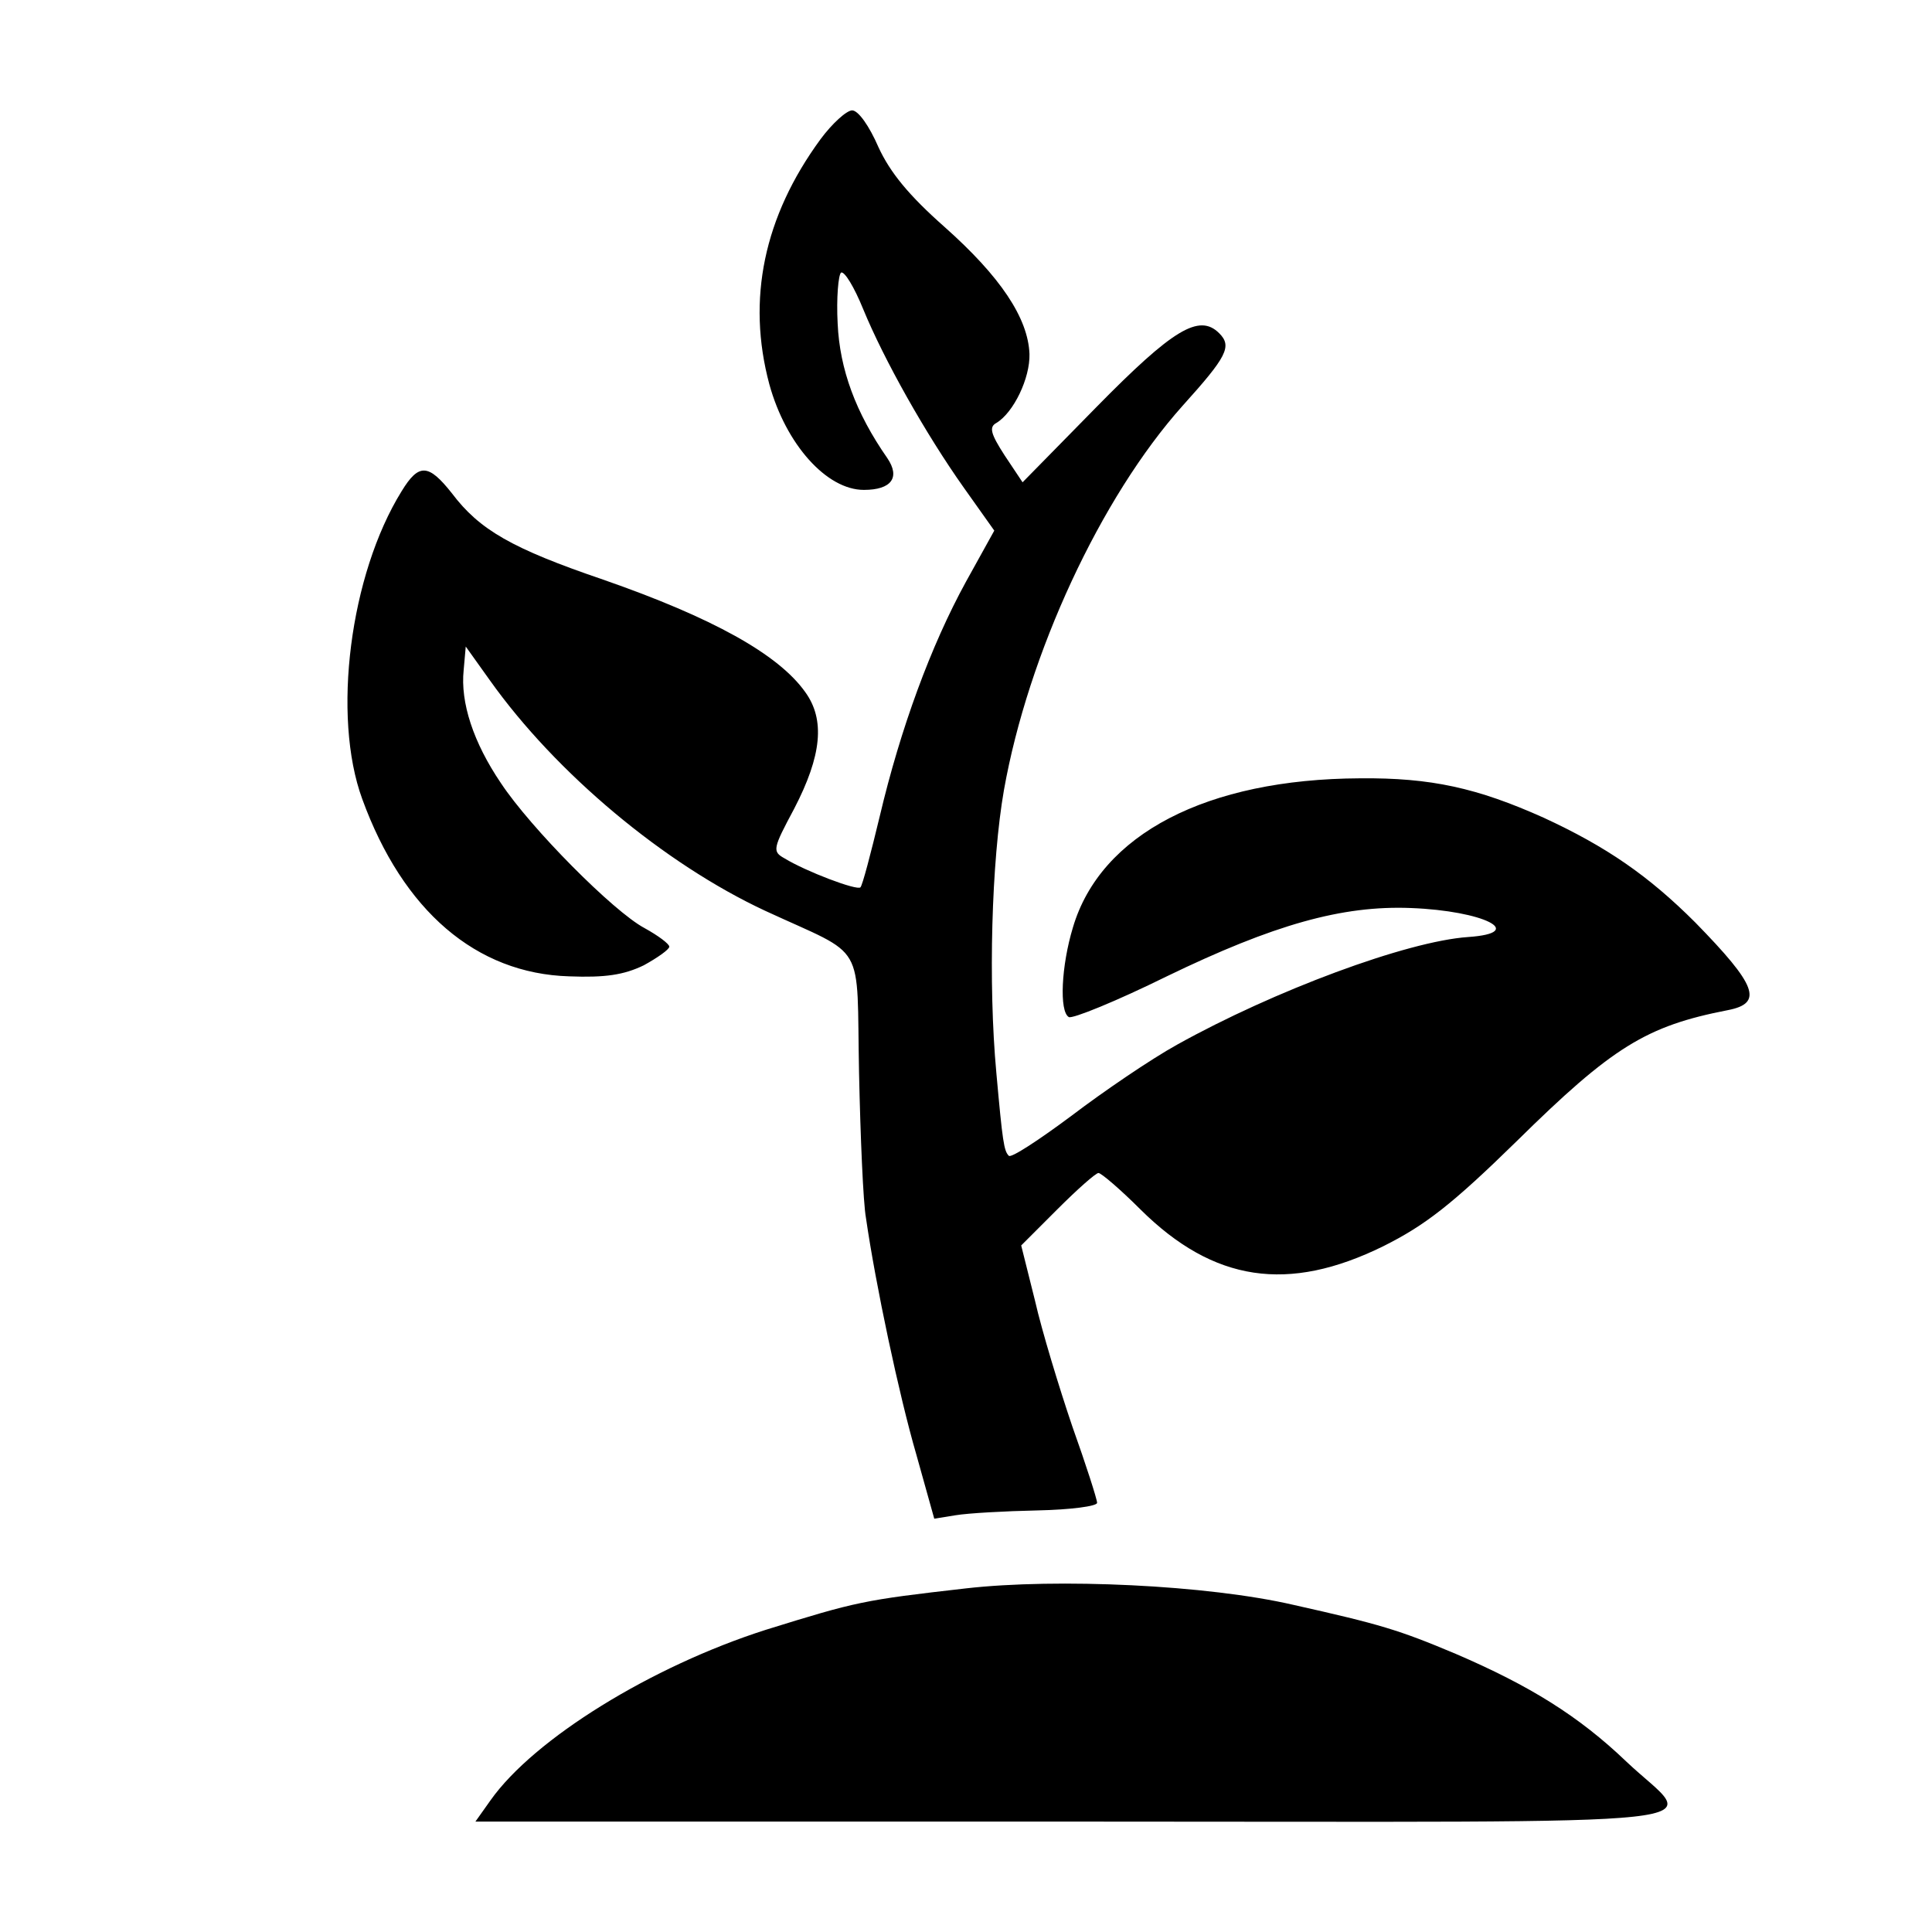
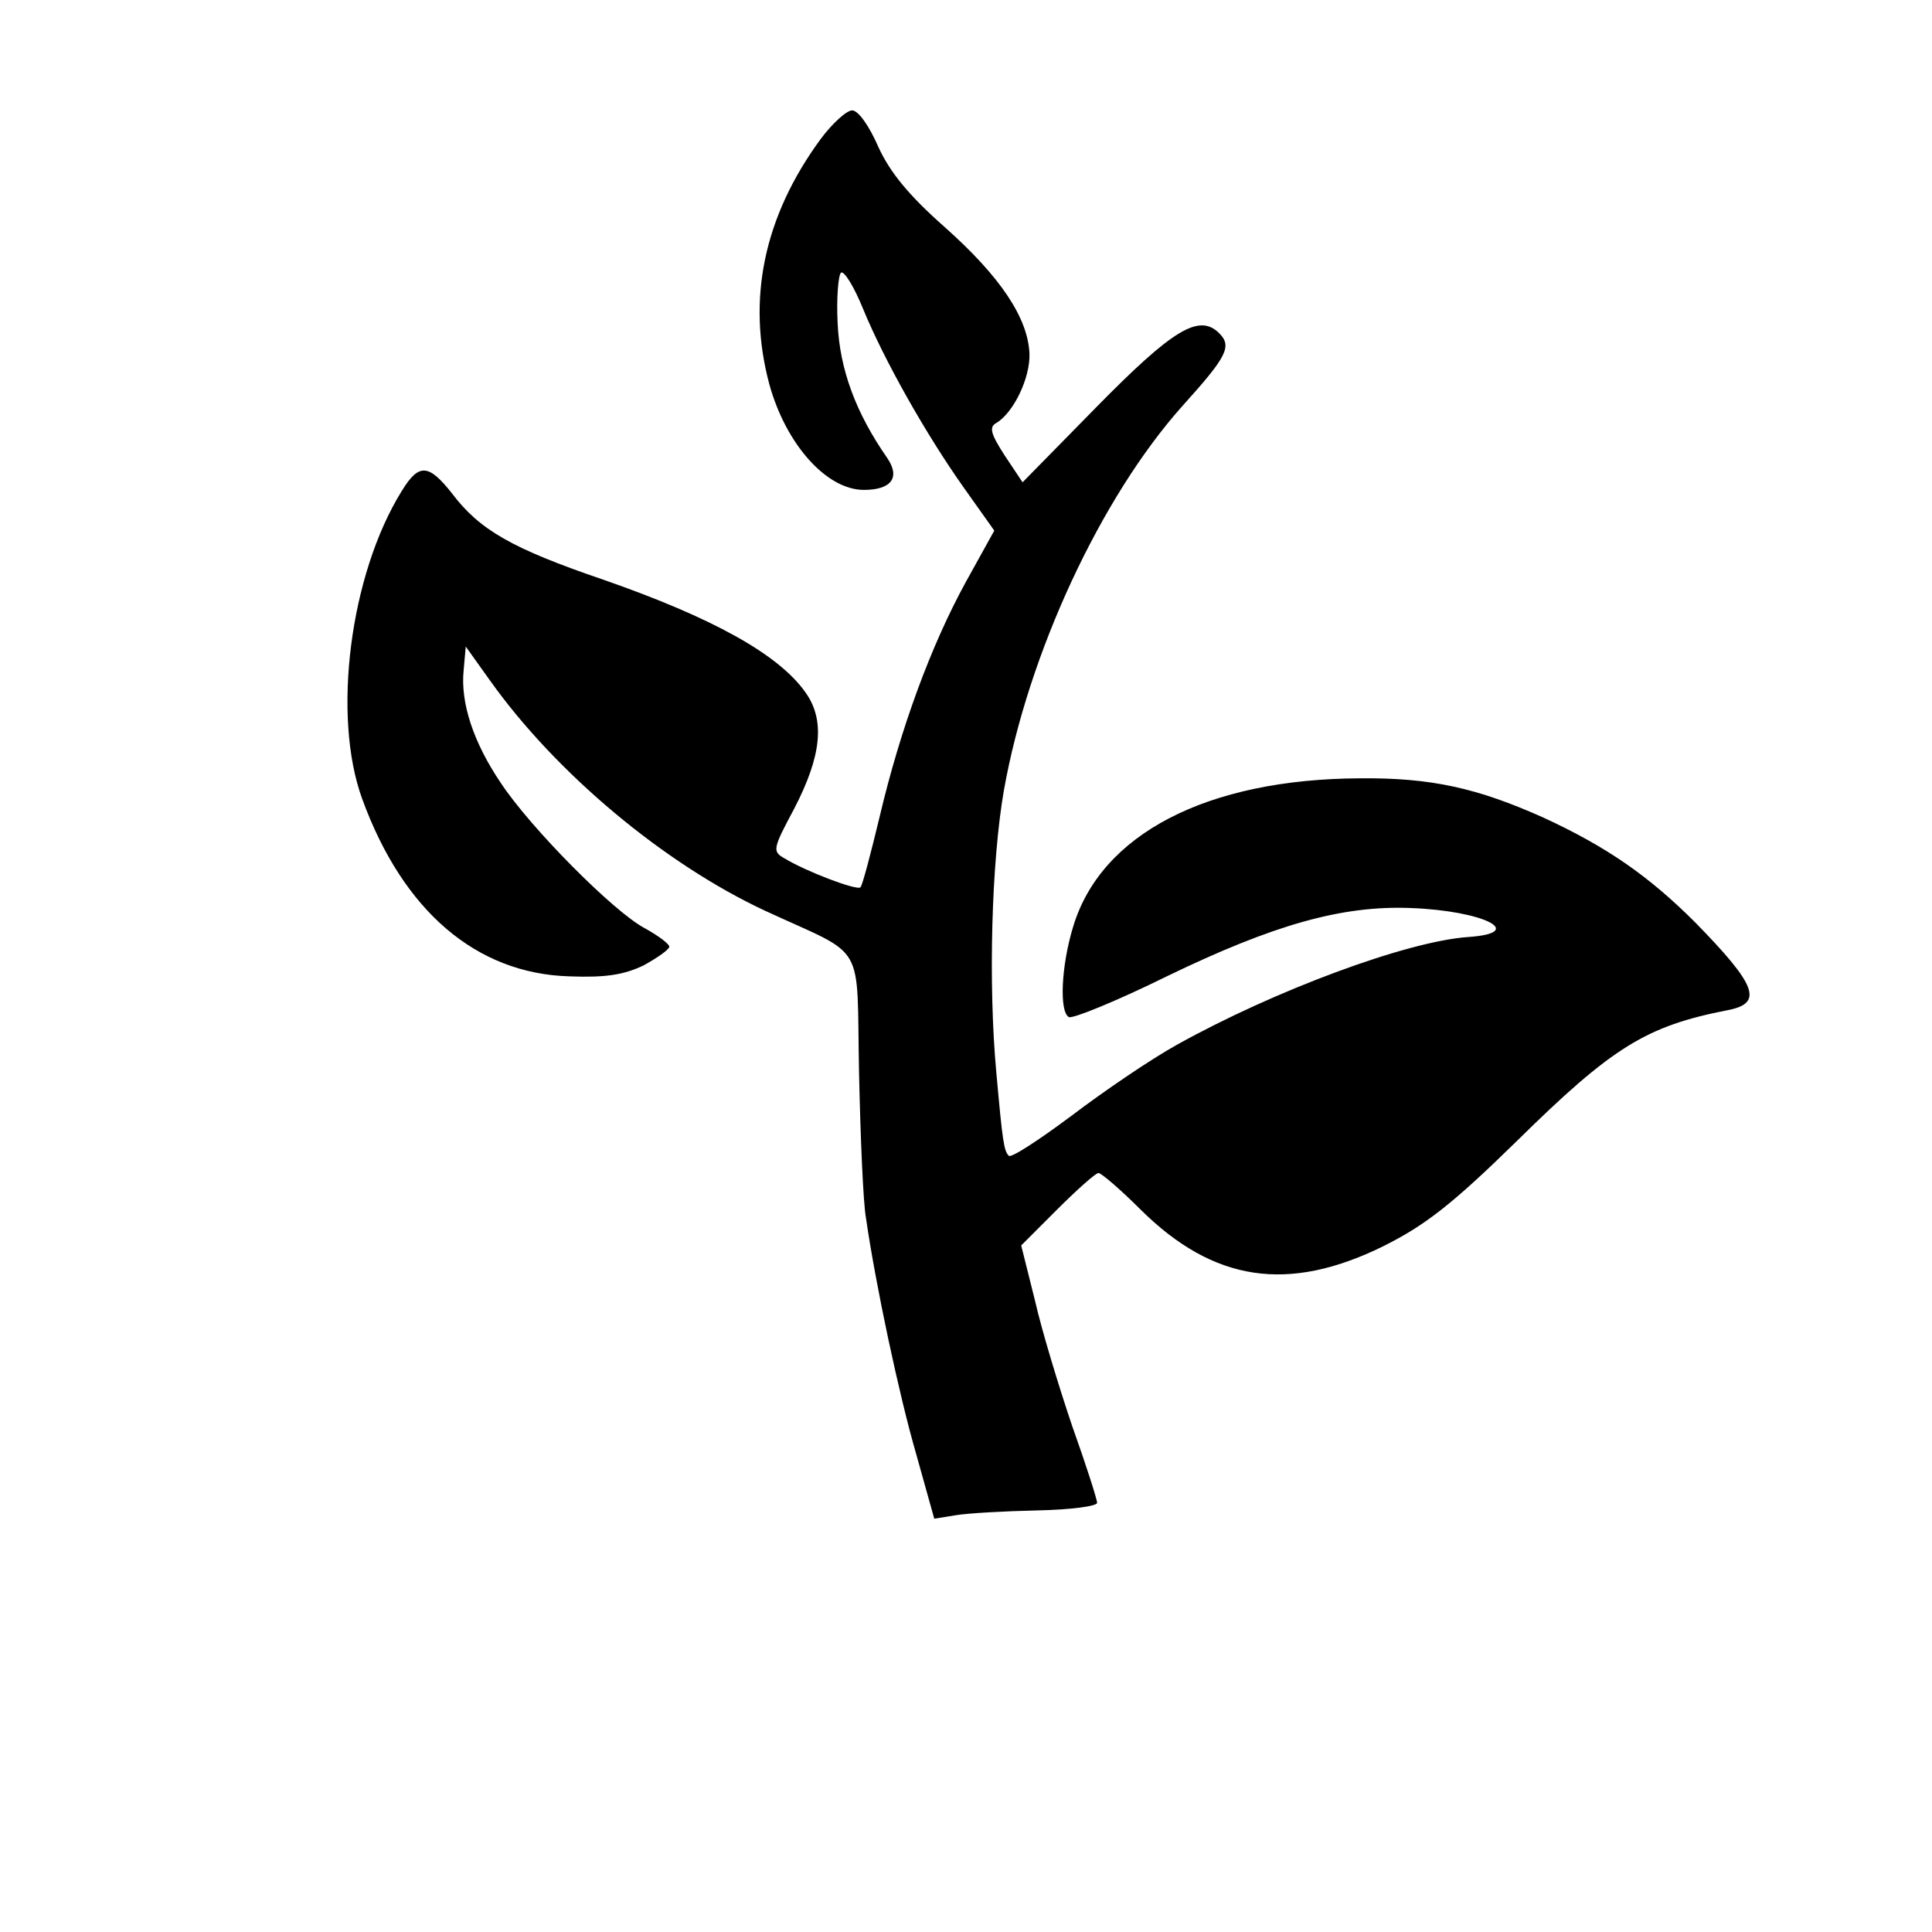
<svg xmlns="http://www.w3.org/2000/svg" version="1.0" width="280pt" height="280pt" viewBox="0 0 280 280" preserveAspectRatio="xMidYMid meet">
  <g transform="translate(0,280) scale(0.1,-0.1)" fill="#000000" stroke="none">
    <path d="M1189 2598 c-82 -112 -107 -232 -74 -355 24 -87 83 -153 137 -153 40 0 53 18 34 46 -46 66 -69 129 -72 195 -2 37 1 71 5 74 5 2 19 -21 32 -53 30 -73 90 -180 146 -259 l44 -62 -41 -74 c-51 -93 -95 -213 -125 -340 -13 -54 -25 -100 -28 -103 -5 -5 -79 23 -110 42 -18 10 -17 14 14 72 40 77 45 129 16 169 -39 55 -135 108 -293 163 -132 45 -179 72 -219 125 -34 43 -48 44 -73 3 -75 -121 -101 -326 -57 -446 59 -162 165 -253 300 -257 52 -2 79 2 108 16 20 11 37 23 37 27 0 4 -16 16 -36 27 -45 24 -165 145 -208 210 -40 59 -59 117 -54 164 l3 34 35 -49 c96 -135 253 -266 399 -334 149 -69 132 -40 136 -235 2 -93 6 -188 10 -210 14 -97 48 -257 73 -343 l26 -93 31 5 c18 3 71 6 119 7 47 1 86 6 86 11 0 5 -16 55 -36 111 -19 56 -44 138 -54 182 l-20 80 52 52 c29 29 56 53 60 53 4 0 32 -24 61 -53 106 -105 214 -121 352 -53 60 30 99 60 193 152 139 137 188 167 306 190 52 10 42 36 -47 127 -68 68 -129 110 -220 152 -96 43 -163 58 -266 57 -222 -1 -376 -81 -416 -216 -17 -56 -20 -122 -6 -130 5 -3 69 23 142 59 155 75 254 103 354 99 105 -4 169 -36 83 -42 -89 -6 -282 -78 -422 -156 -38 -21 -107 -68 -153 -103 -47 -35 -88 -62 -91 -58 -7 7 -9 20 -18 120 -12 130 -7 307 11 410 35 197 140 424 259 557 64 71 72 86 53 105 -29 29 -67 6 -178 -107 l-107 -109 -26 39 c-20 31 -23 41 -12 47 25 15 49 65 48 100 -2 52 -42 112 -123 184 -52 46 -79 79 -96 116 -13 30 -29 53 -38 53 -8 0 -29 -19 -46 -42z" />
-     <path d="M1400 498 c-149 -17 -158 -19 -290 -60 -166 -53 -336 -158 -399 -247 l-22 -31 871 0 c988 0 899 -10 797 87 -69 66 -140 110 -247 156 -83 35 -110 43 -235 71 -125 29 -343 39 -475 24z" />
  </g>
</svg>